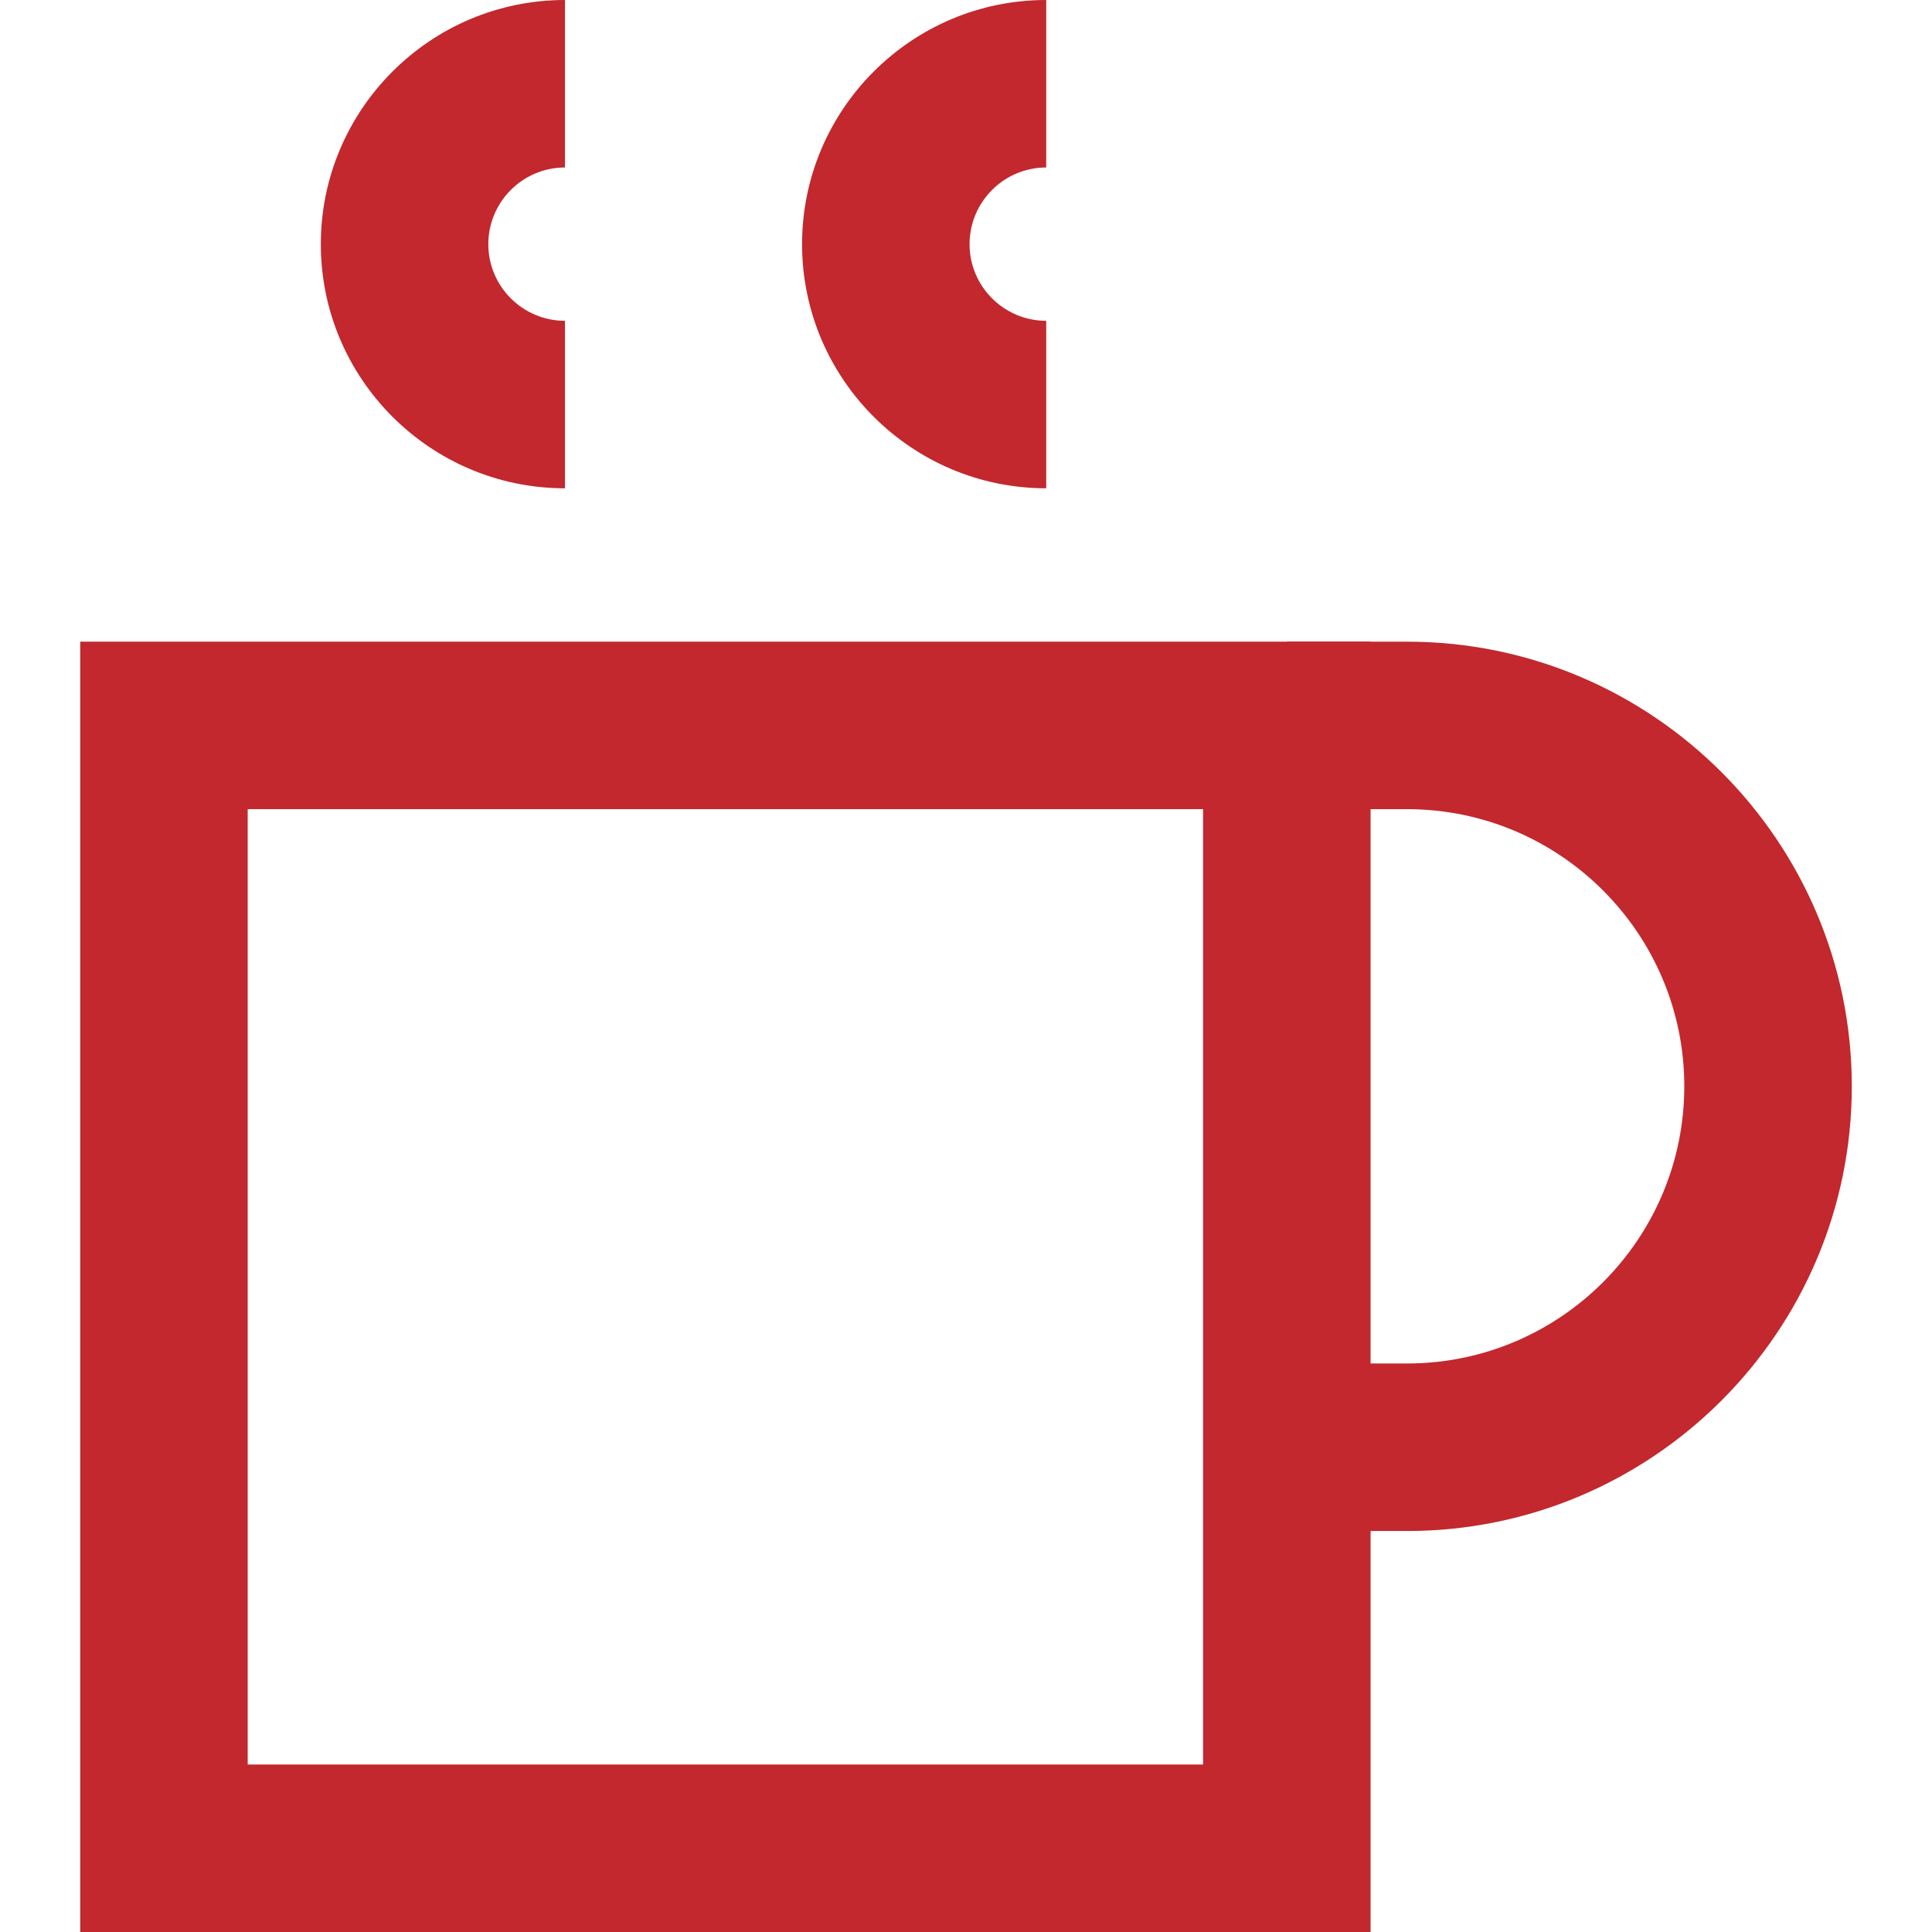
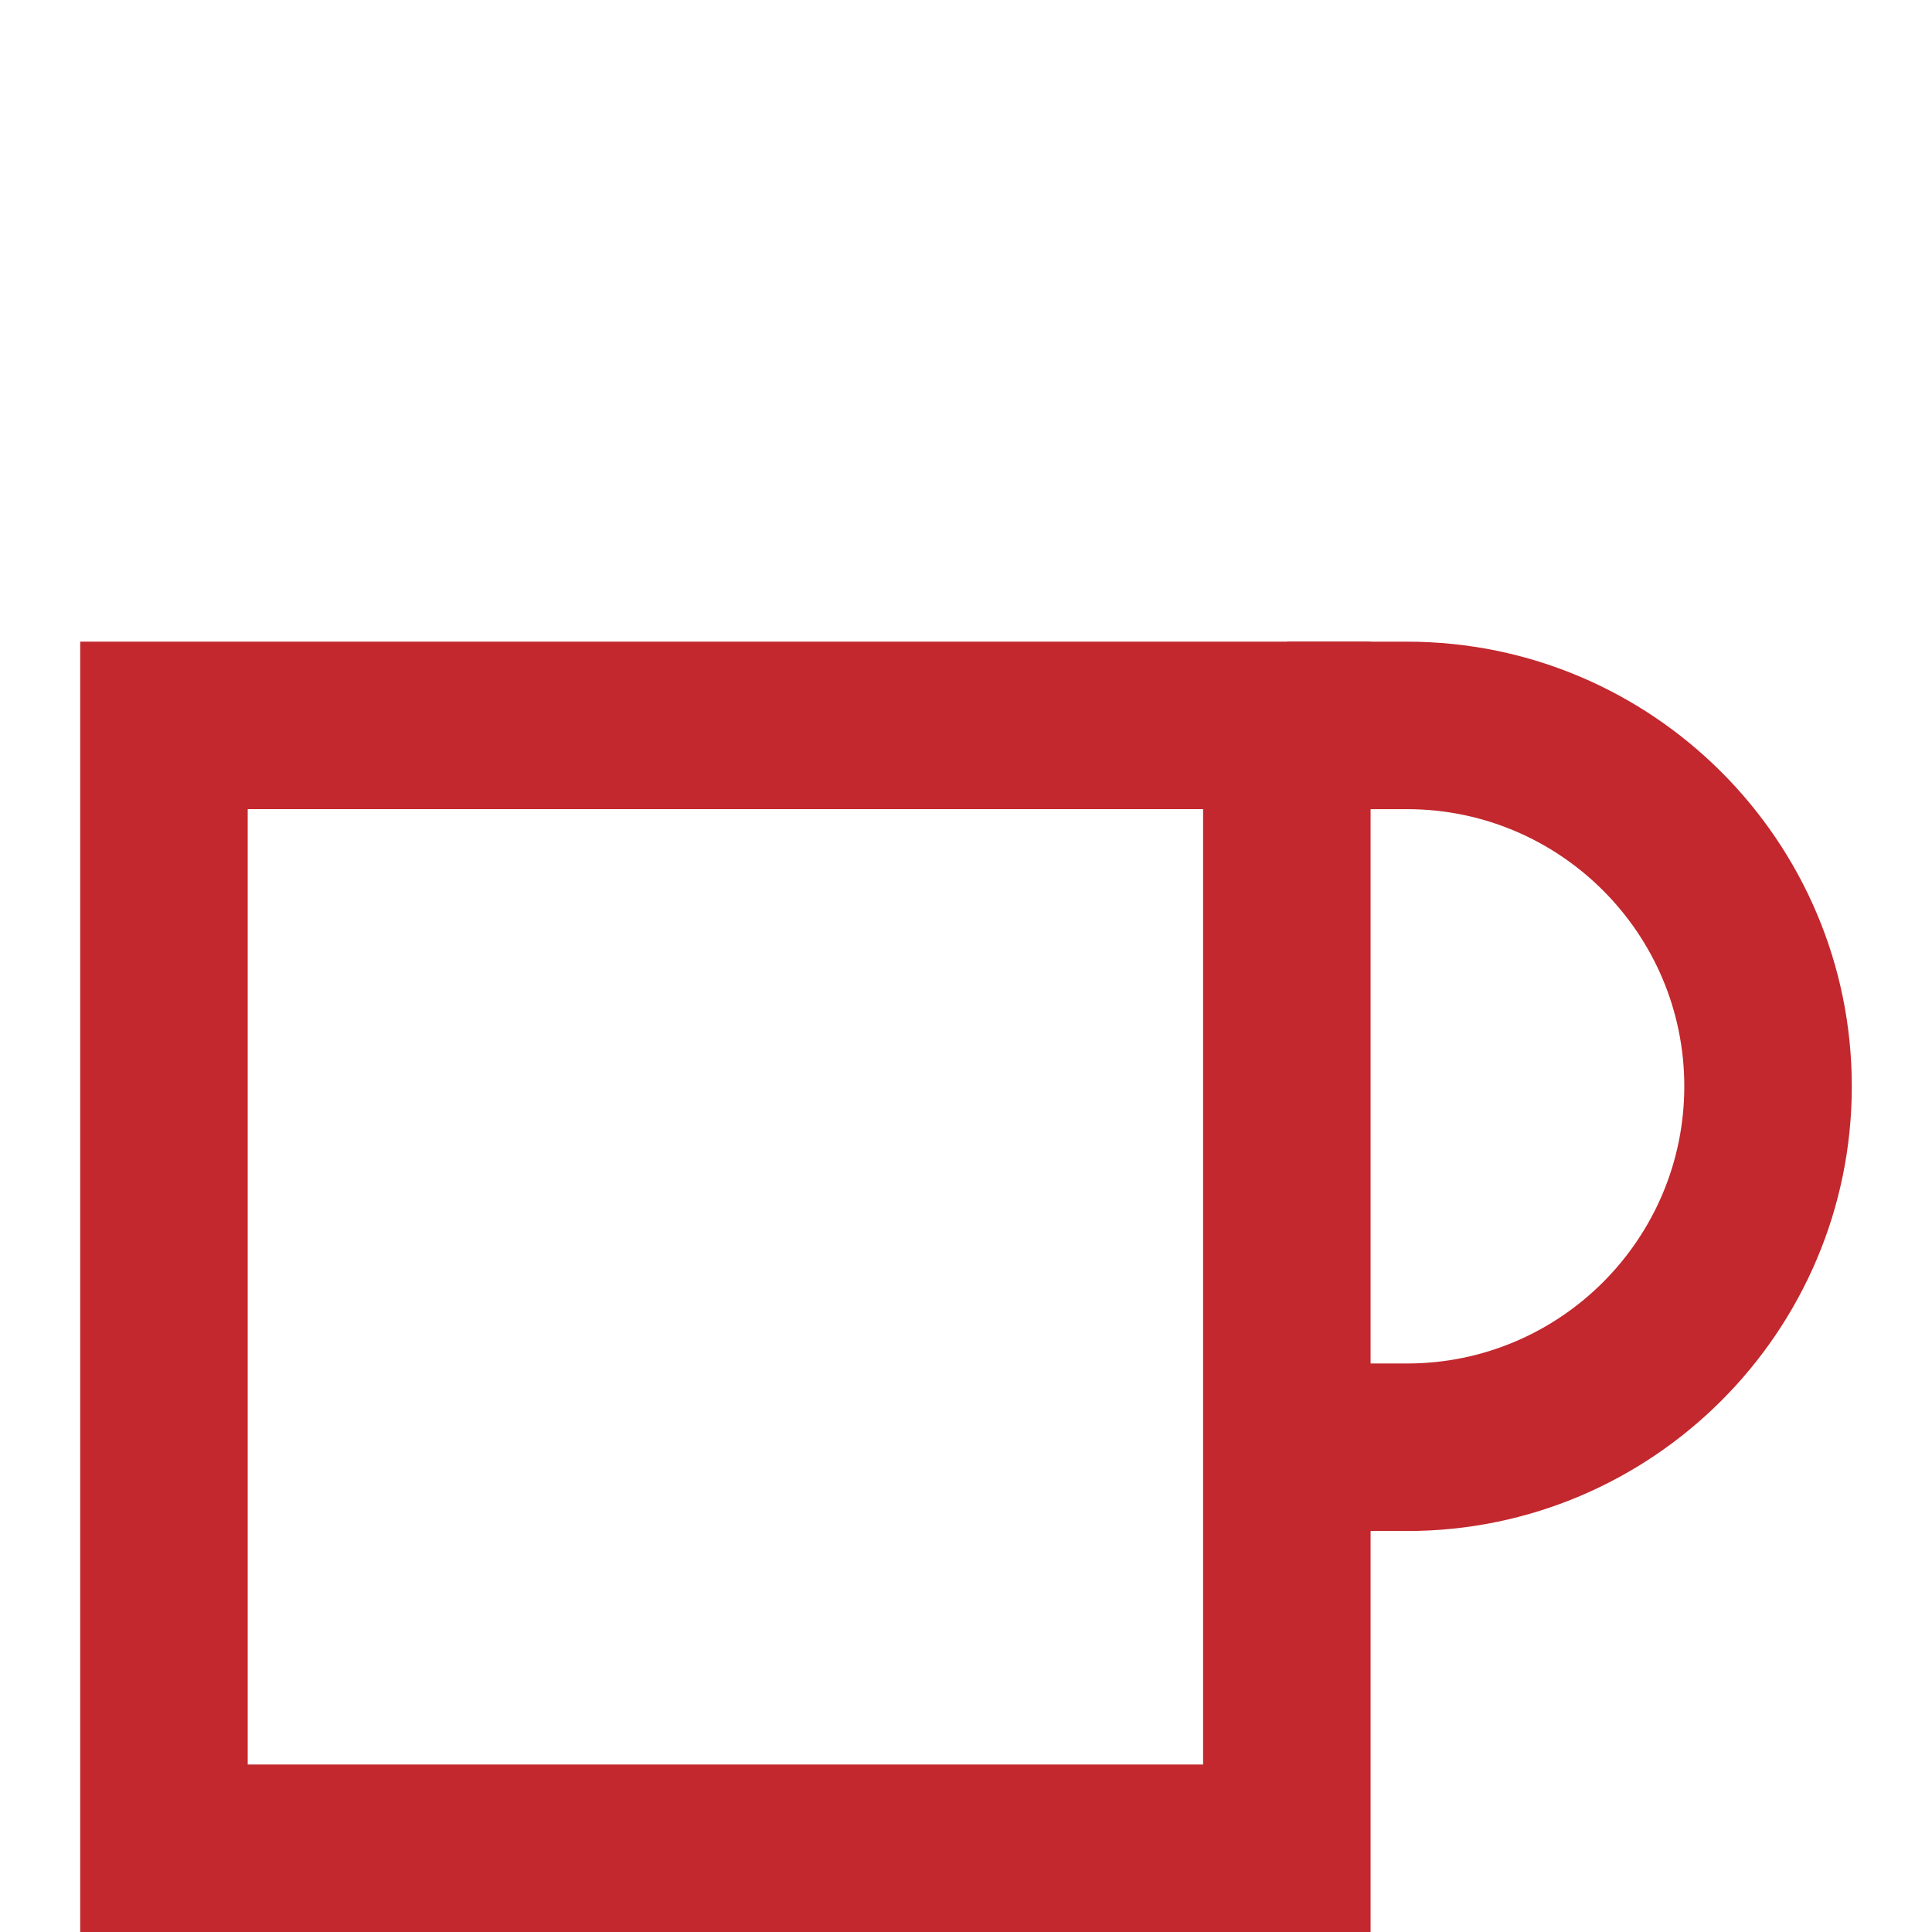
<svg xmlns="http://www.w3.org/2000/svg" id="expanded" viewBox="0 0 100 100">
  <defs>
    <style>
      .cls-1 {
        fill: #c2282d;
      }
    </style>
  </defs>
  <g id="coffee-mug--coffee-cook-cup-drink-mug-cooking-nutrition-cafe-caffeine-food">
    <g id="Vector_2138" data-name="Vector 2138">
-       <path class="cls-1" d="M70.941,100H4.152V33.212h66.789v66.788ZM12.821,91.331h49.451v-49.45H12.821v49.45Z" />
+       <path class="cls-1" d="M70.941,100H4.152V33.212h66.789v66.788ZM12.821,91.331h49.451v-49.45H12.821v49.45" />
    </g>
    <g id="Vector_2139" data-name="Vector 2139">
      <path class="cls-1" d="M72.833,79.243h-6.227v-8.669h6.227c7.911,0,14.346-6.436,14.346-14.346s-6.436-14.346-14.346-14.346h-6.227v-8.669h6.227c12.69,0,23.016,10.325,23.016,23.016s-10.325,23.016-23.016,23.016Z" />
    </g>
    <g id="Ellipse_593" data-name="Ellipse 593">
-       <path class="cls-1" d="M29.243,25.274c-6.968,0-12.637-5.669-12.637-12.636S22.275,0,29.243,0v8.669c-2.188,0-3.968,1.781-3.968,3.969s1.78,3.967,3.968,3.967v8.669Z" />
-     </g>
+       </g>
    <g id="Ellipse_594" data-name="Ellipse 594">
-       <path class="cls-1" d="M54.152,25.274c-6.968,0-12.637-5.669-12.637-12.636S47.183,0,54.152,0v8.669c-2.188,0-3.968,1.781-3.968,3.969s1.78,3.967,3.968,3.967v8.669Z" />
-     </g>
+       </g>
  </g>
</svg>